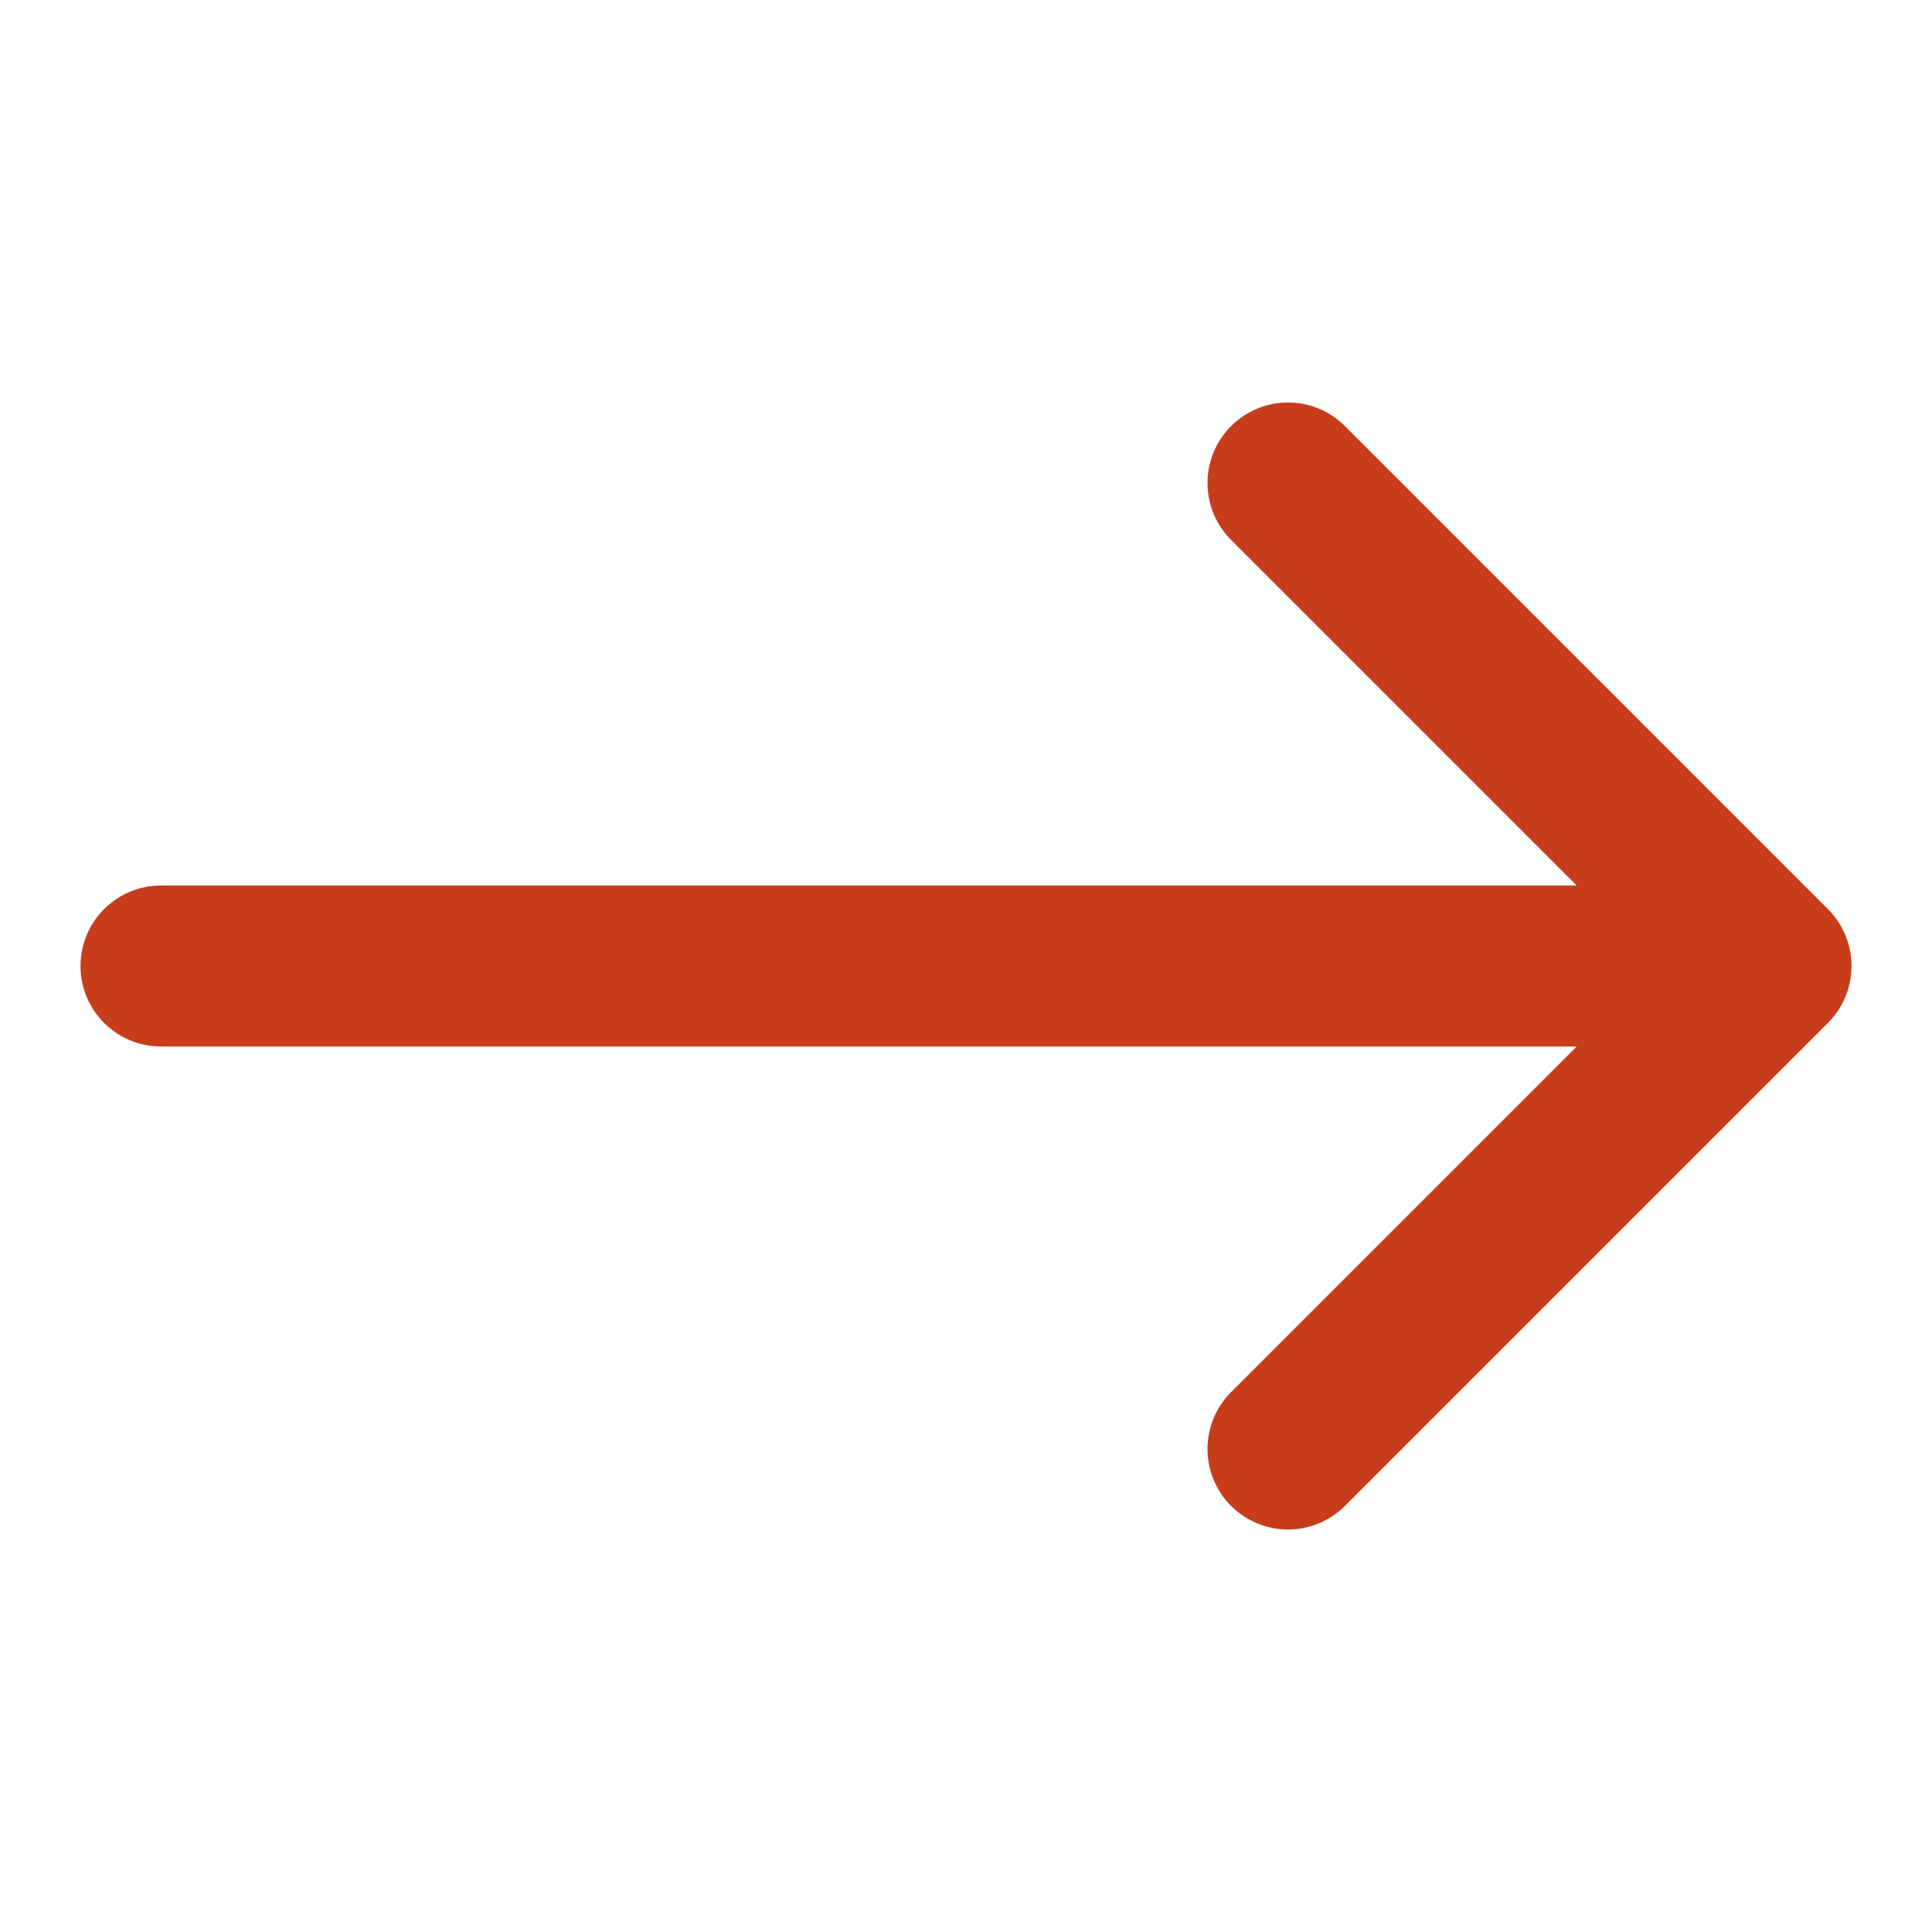
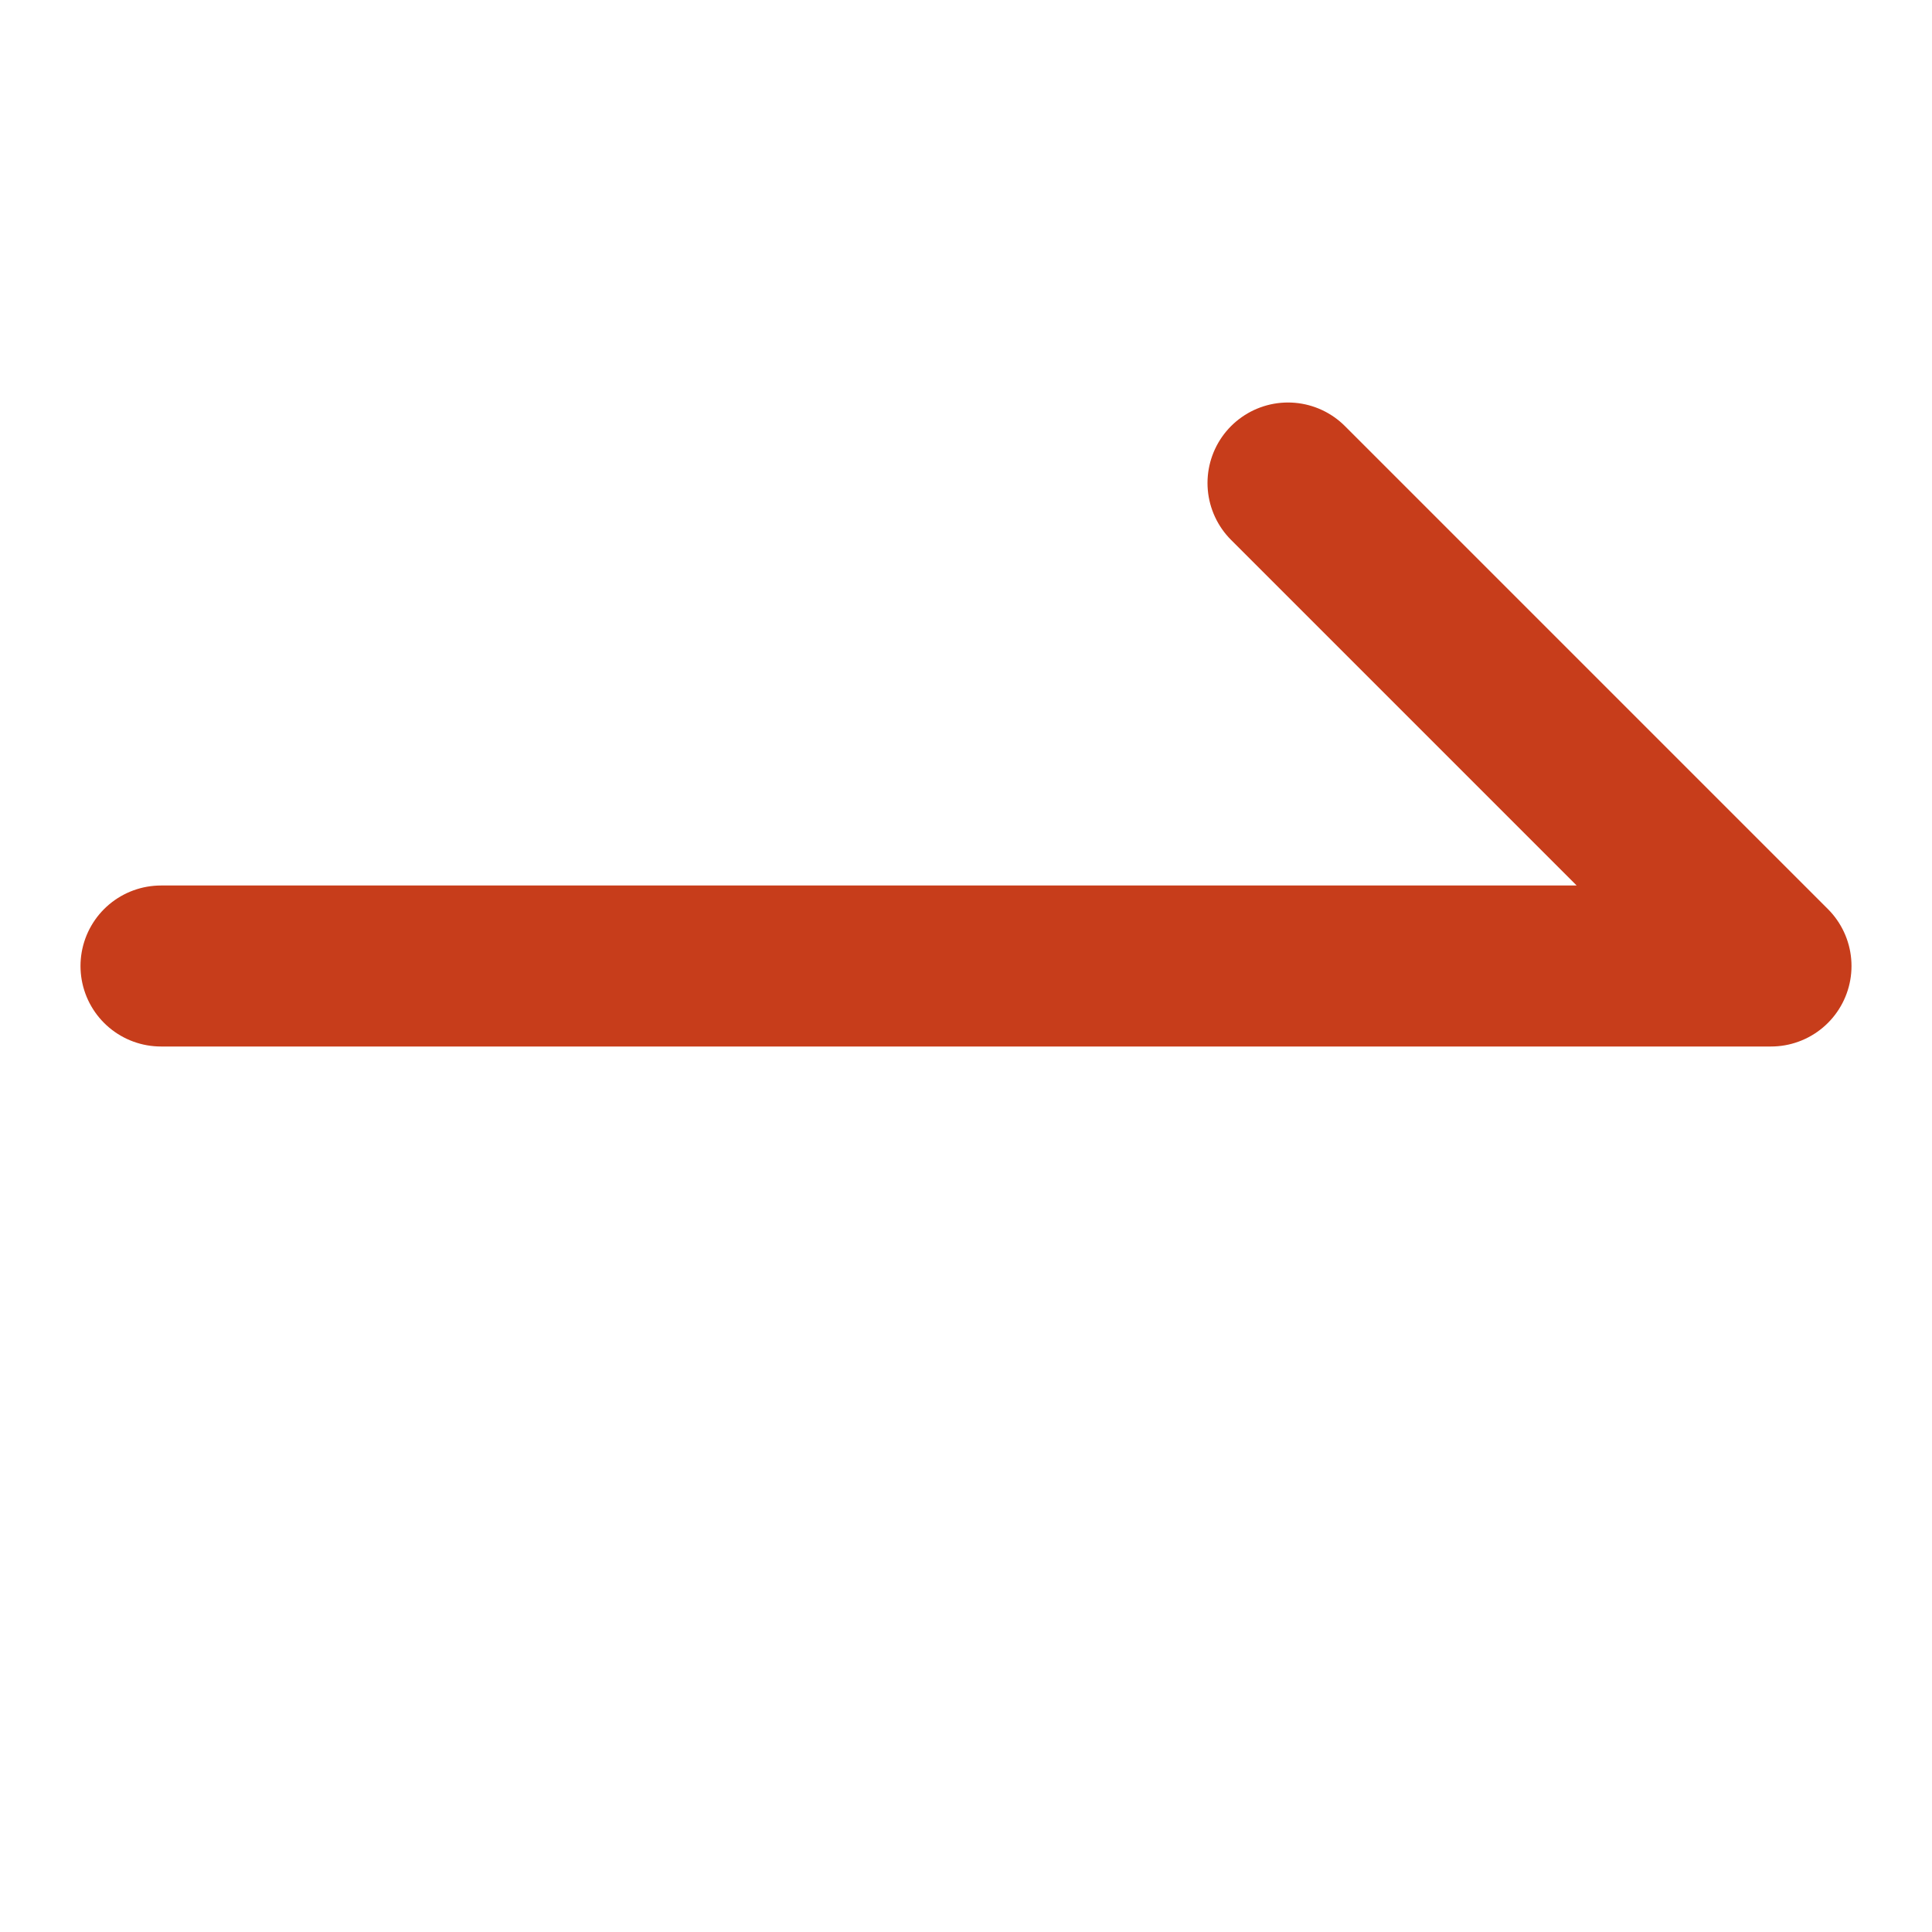
<svg xmlns="http://www.w3.org/2000/svg" width="12" height="12" viewBox="0 0 24 24" fill="none">
-   <path d="M2 12H22M22 12L16 6M22 12L16 18" stroke="#c73d1b" stroke-width="2" stroke-linecap="round" stroke-linejoin="round" />
+   <path d="M2 12H22M22 12L16 6M22 12" stroke="#c73d1b" stroke-width="2" stroke-linecap="round" stroke-linejoin="round" />
</svg>